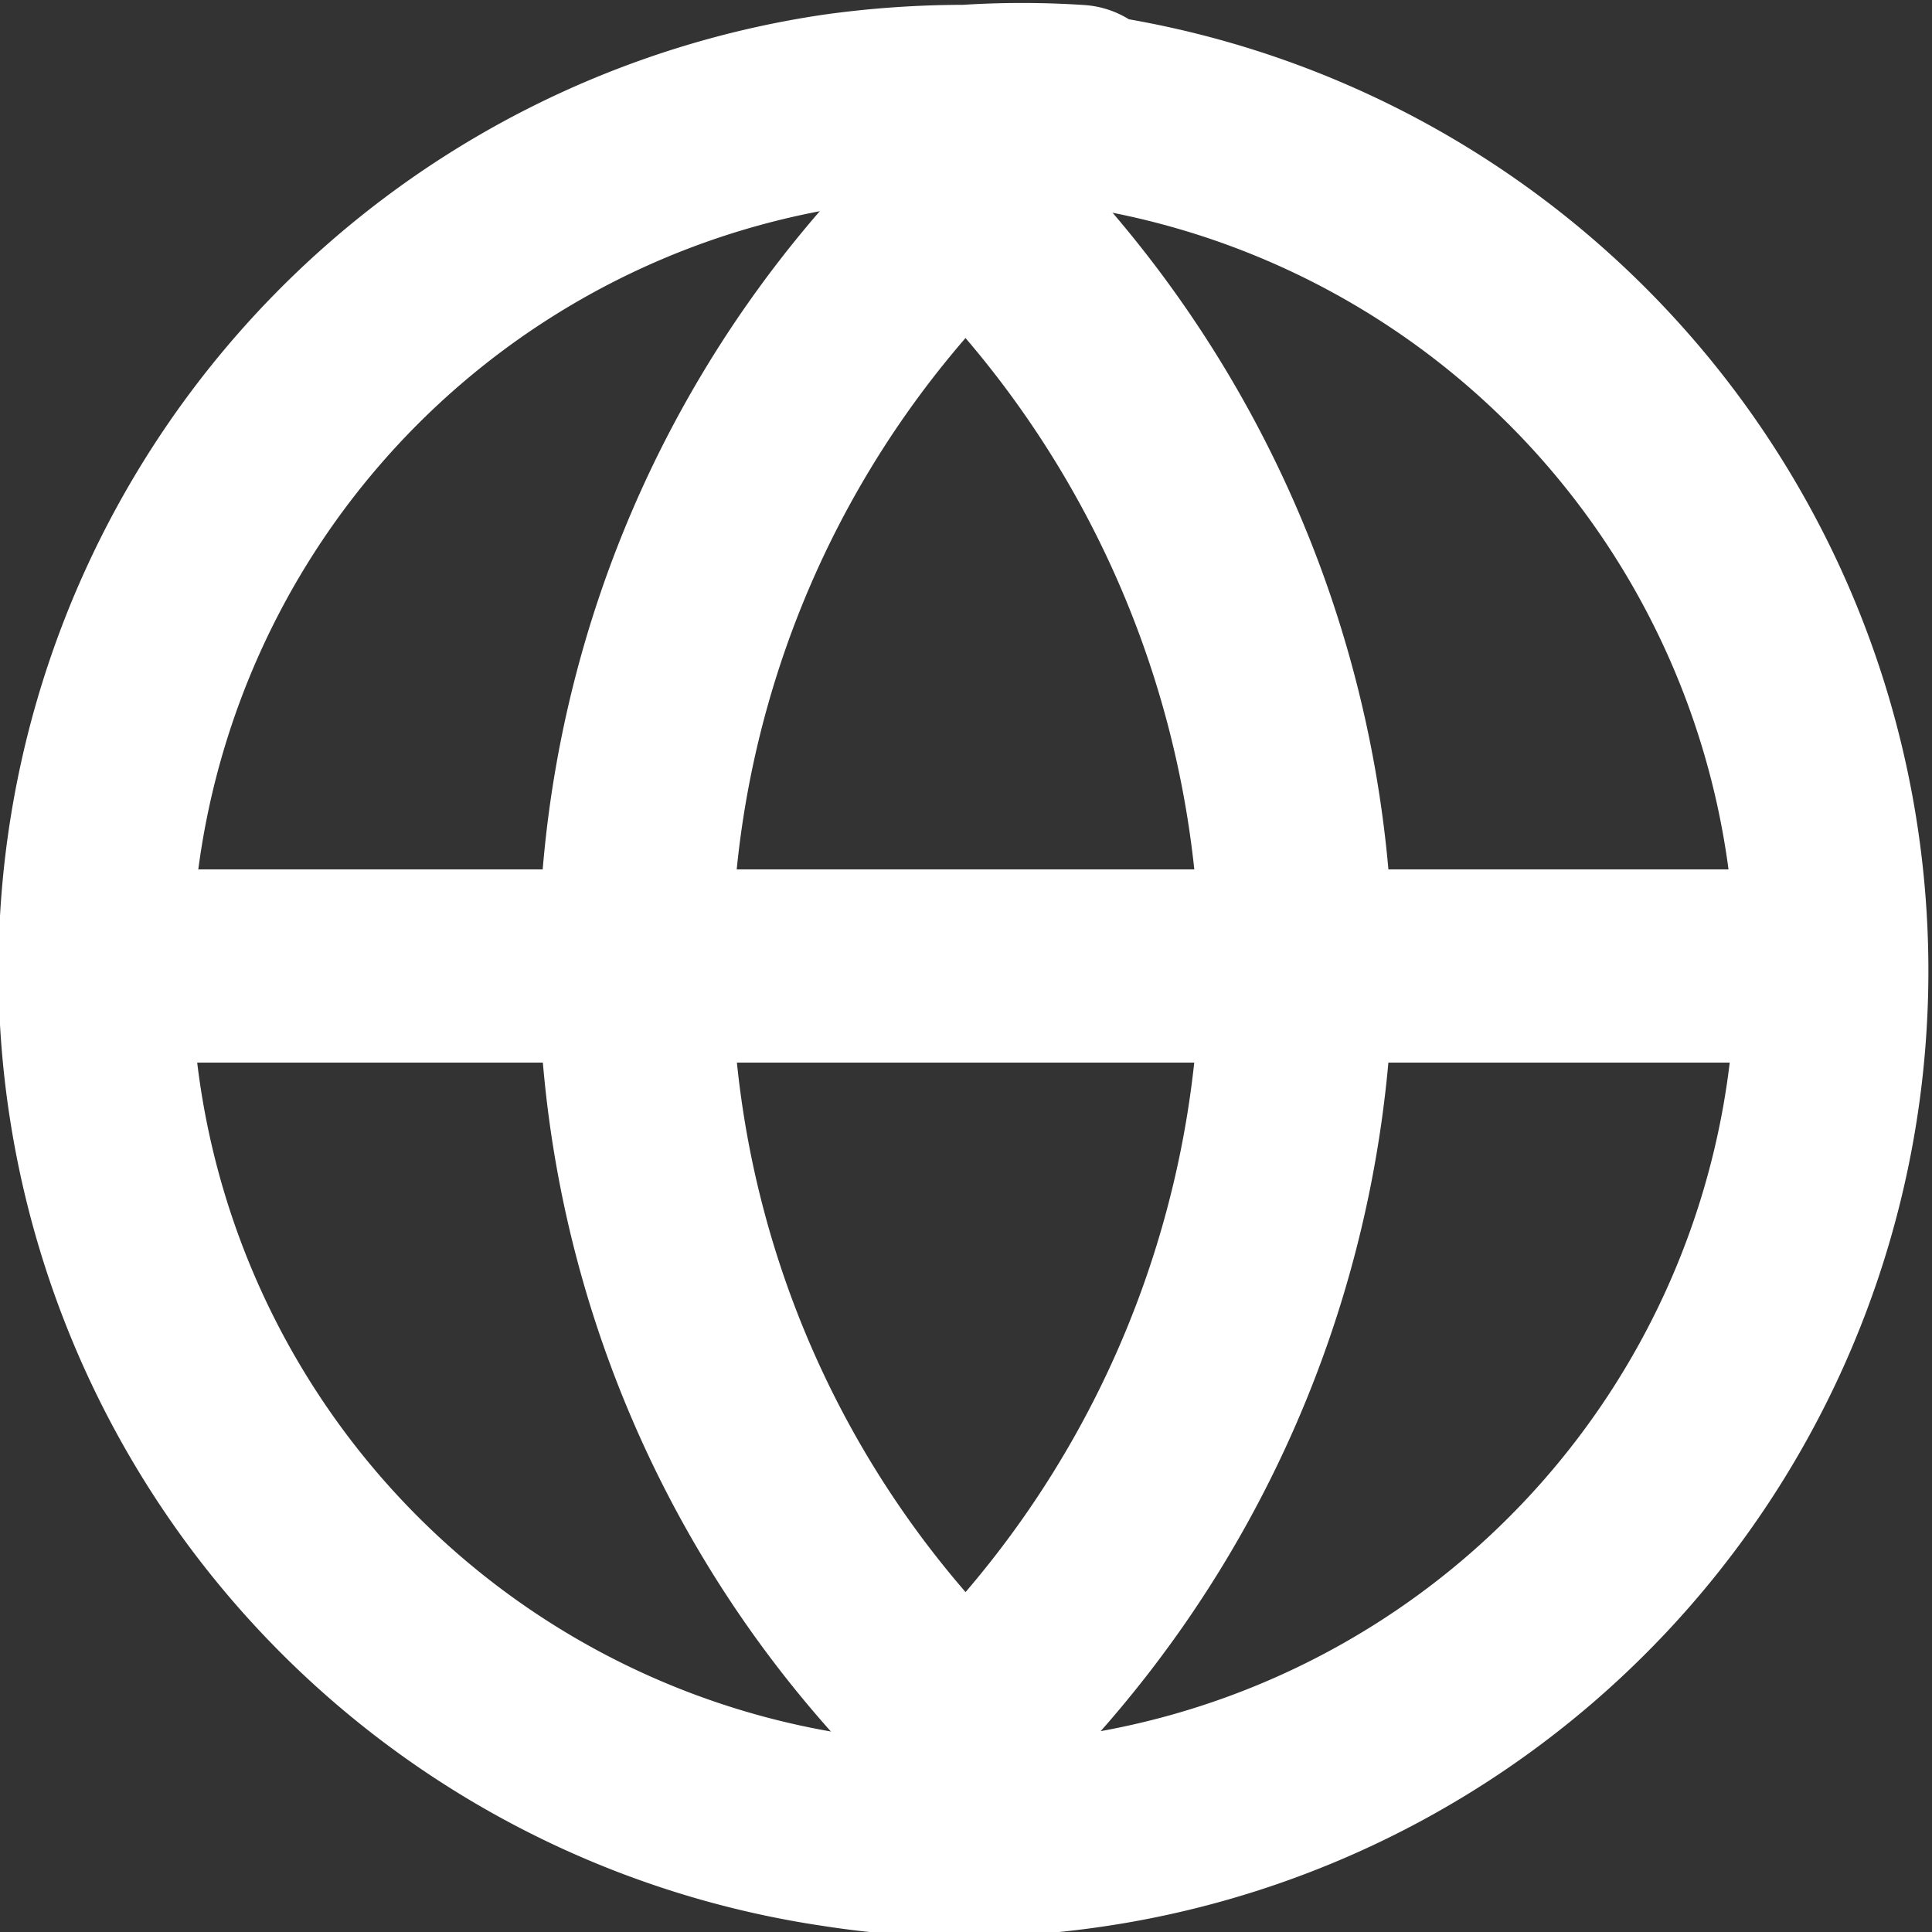
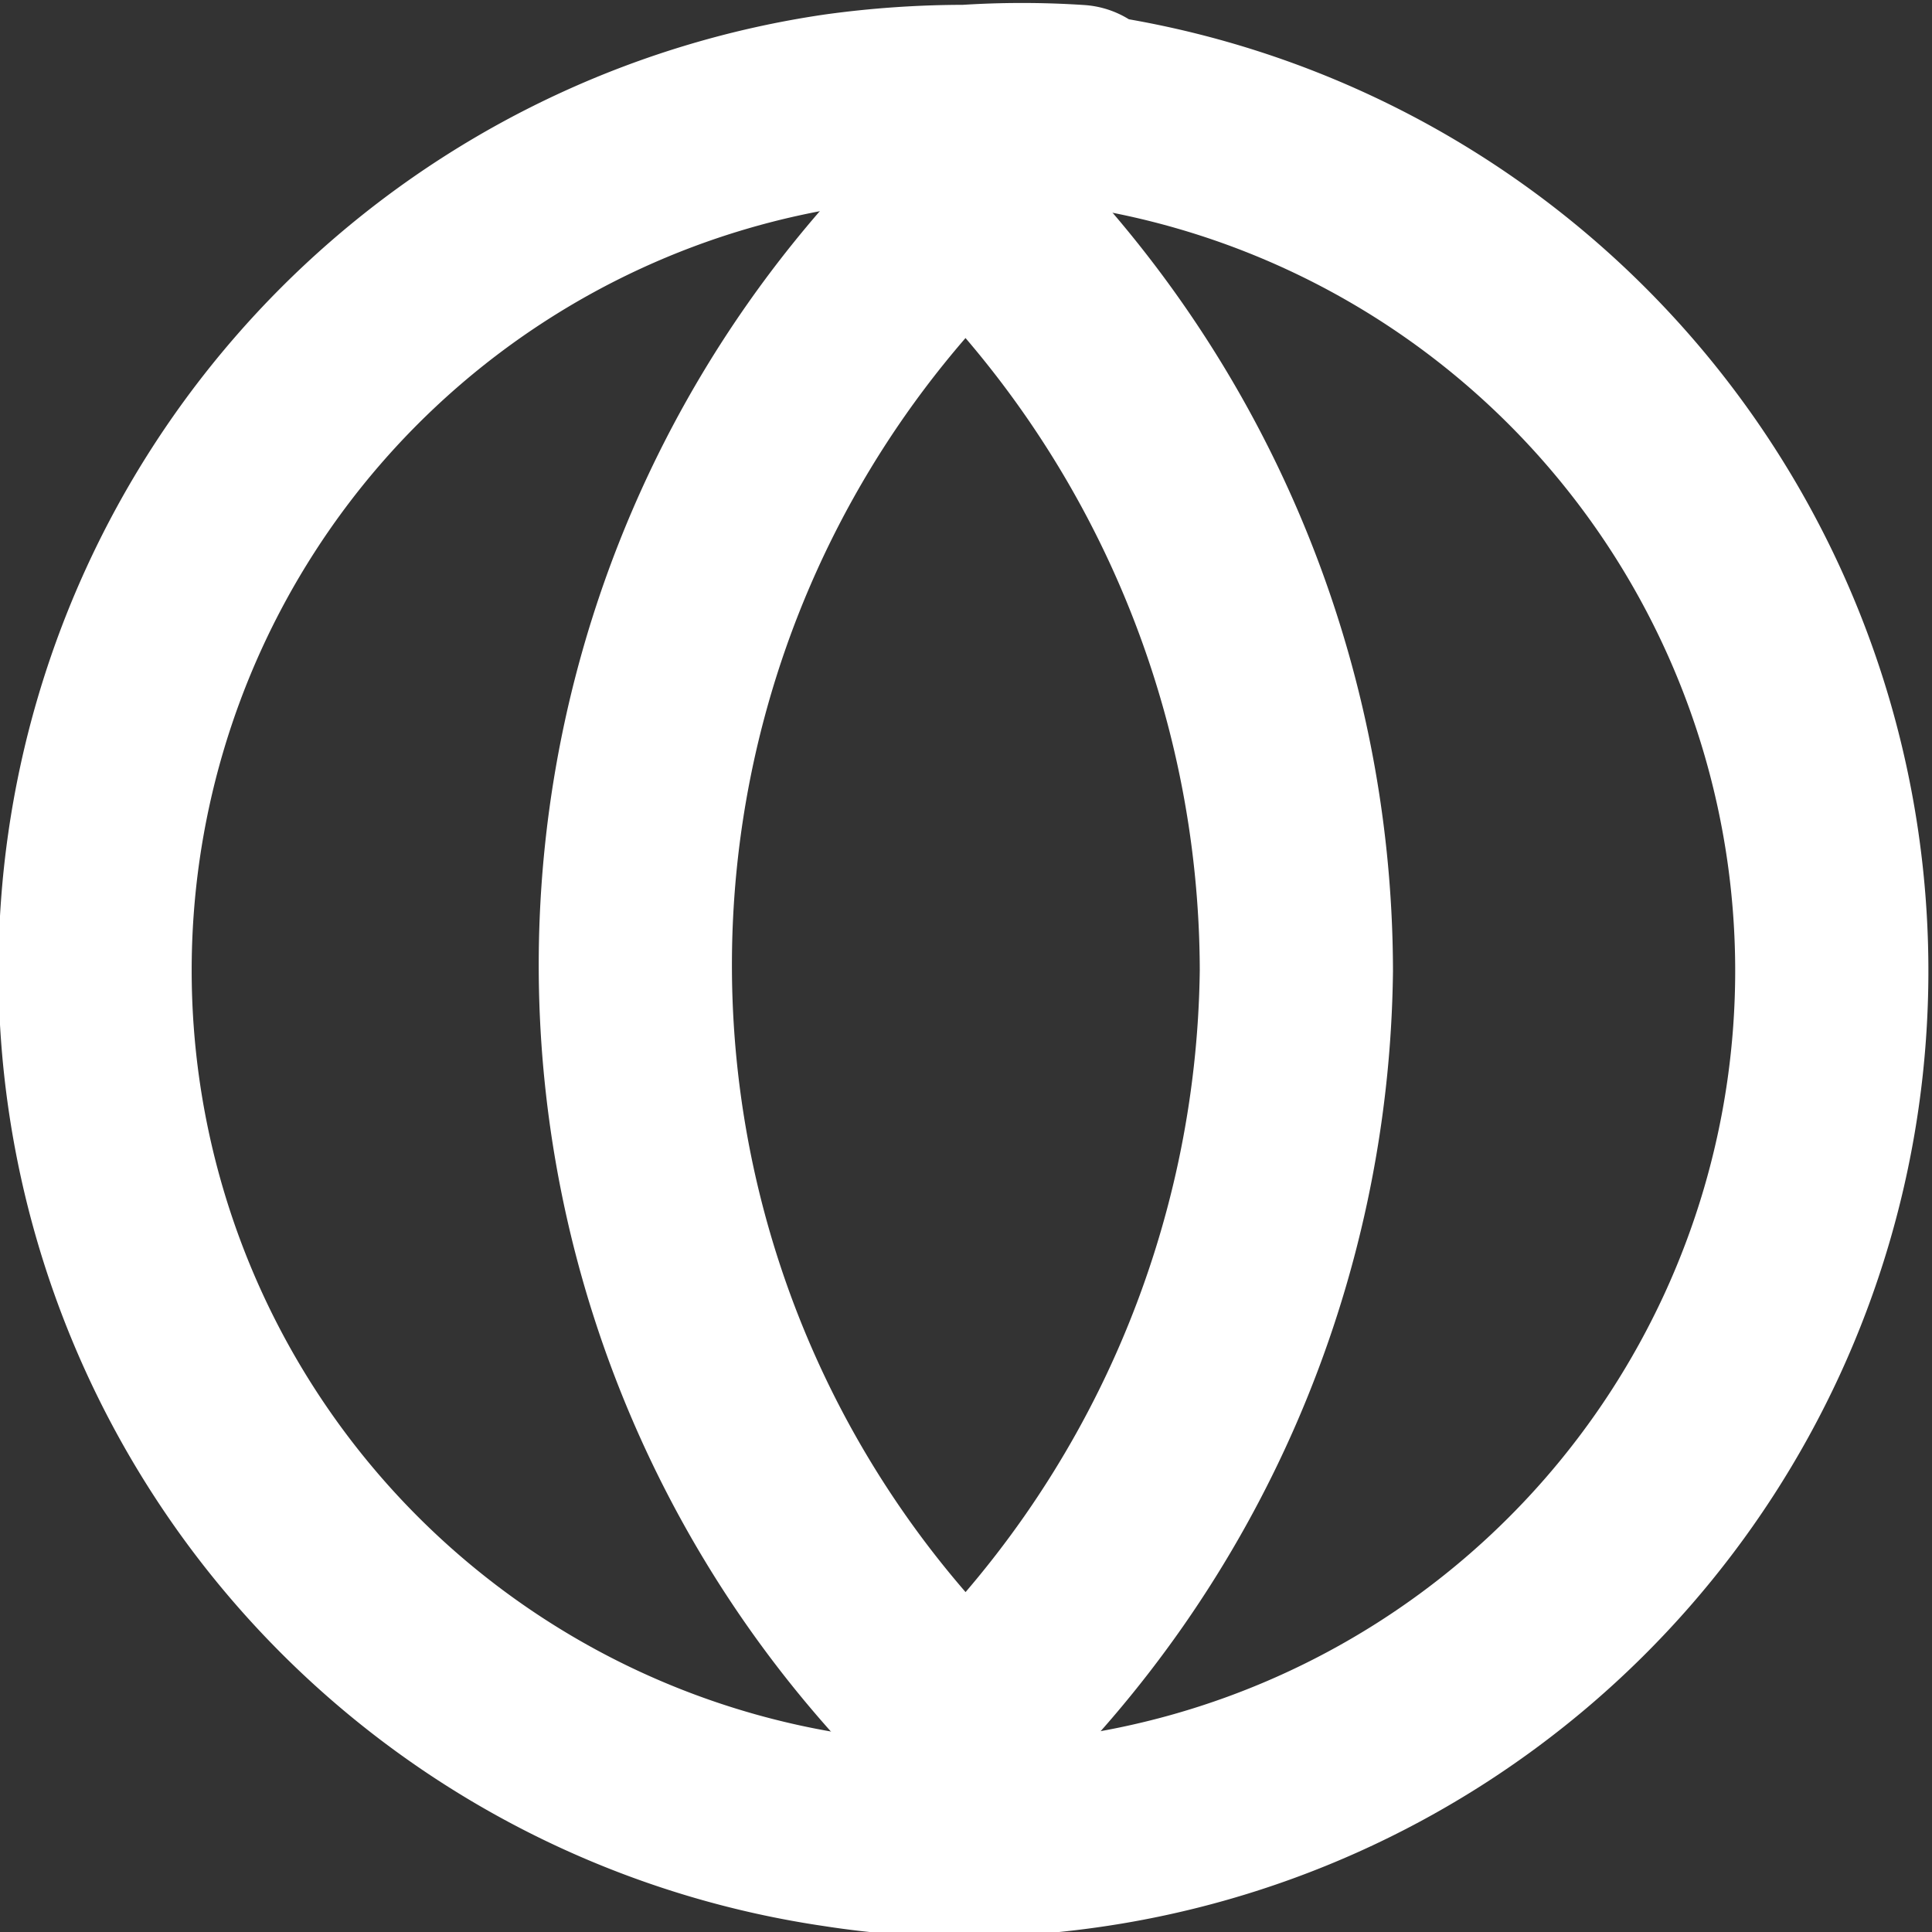
<svg xmlns="http://www.w3.org/2000/svg" id="图层_1" data-name="图层 1" viewBox="0 0 20 20">
  <rect x="0" y="0" width="20" height="20" fill="#333333" stroke="none" />
  <defs>
    <style>.cls-1{fill:none;stroke:#fff;stroke-linecap:round;stroke-linejoin:round;stroke-width:2px;}</style>
  </defs>
  <title>yuy</title>
  <path class="cls-1" d="M13.16,29s0,0,0,0A8.77,8.77,0,0,0,12,29a9.54,9.54,0,0,0-1.32.09,9,9,0,0,0,0,17.81A8.33,8.33,0,0,0,12,47a8.8,8.8,0,0,0,1.16-.08h0a9,9,0,0,0,0-17.84Z" transform="translate(-2 -27.95)" />
  <path class="cls-1" d="M15.42,38A11.09,11.09,0,0,1,12,45.88,10.92,10.92,0,0,1,12,30,11.11,11.11,0,0,1,15.42,38Z" transform="translate(-2 -27.95)" />
-   <line class="cls-1" x1="1.6" y1="10" x2="18.6" y2="10" />
</svg>